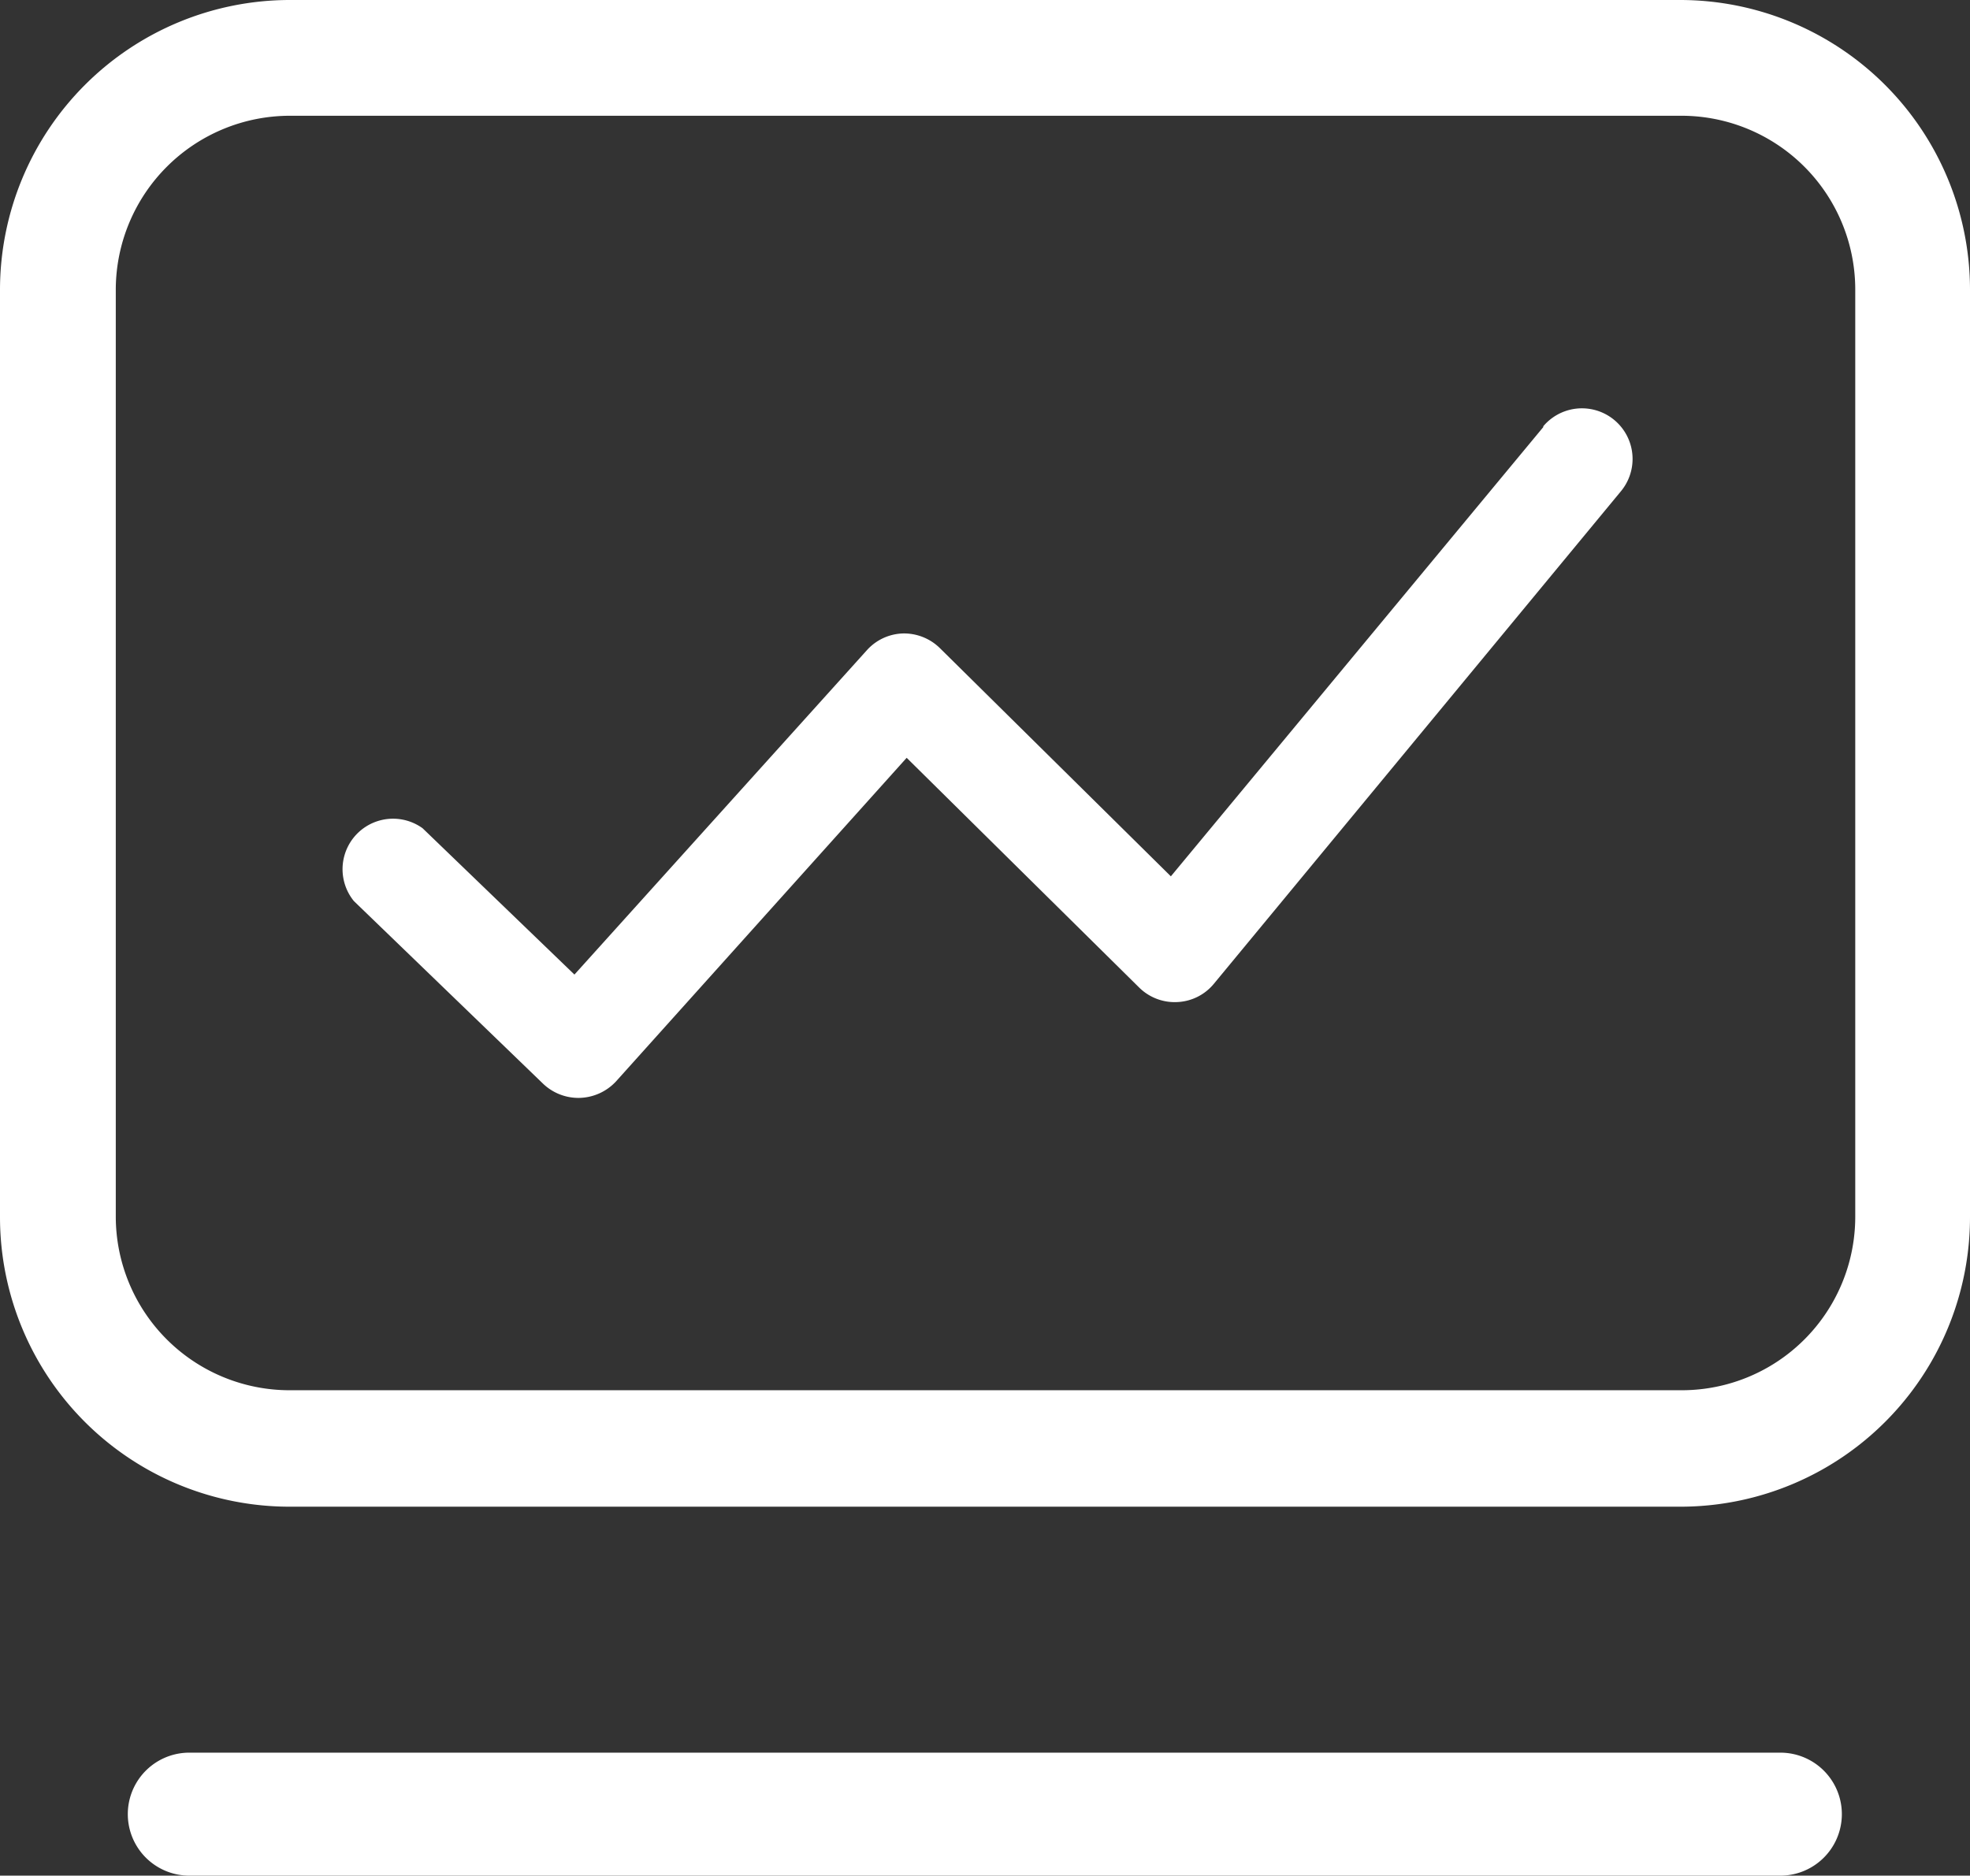
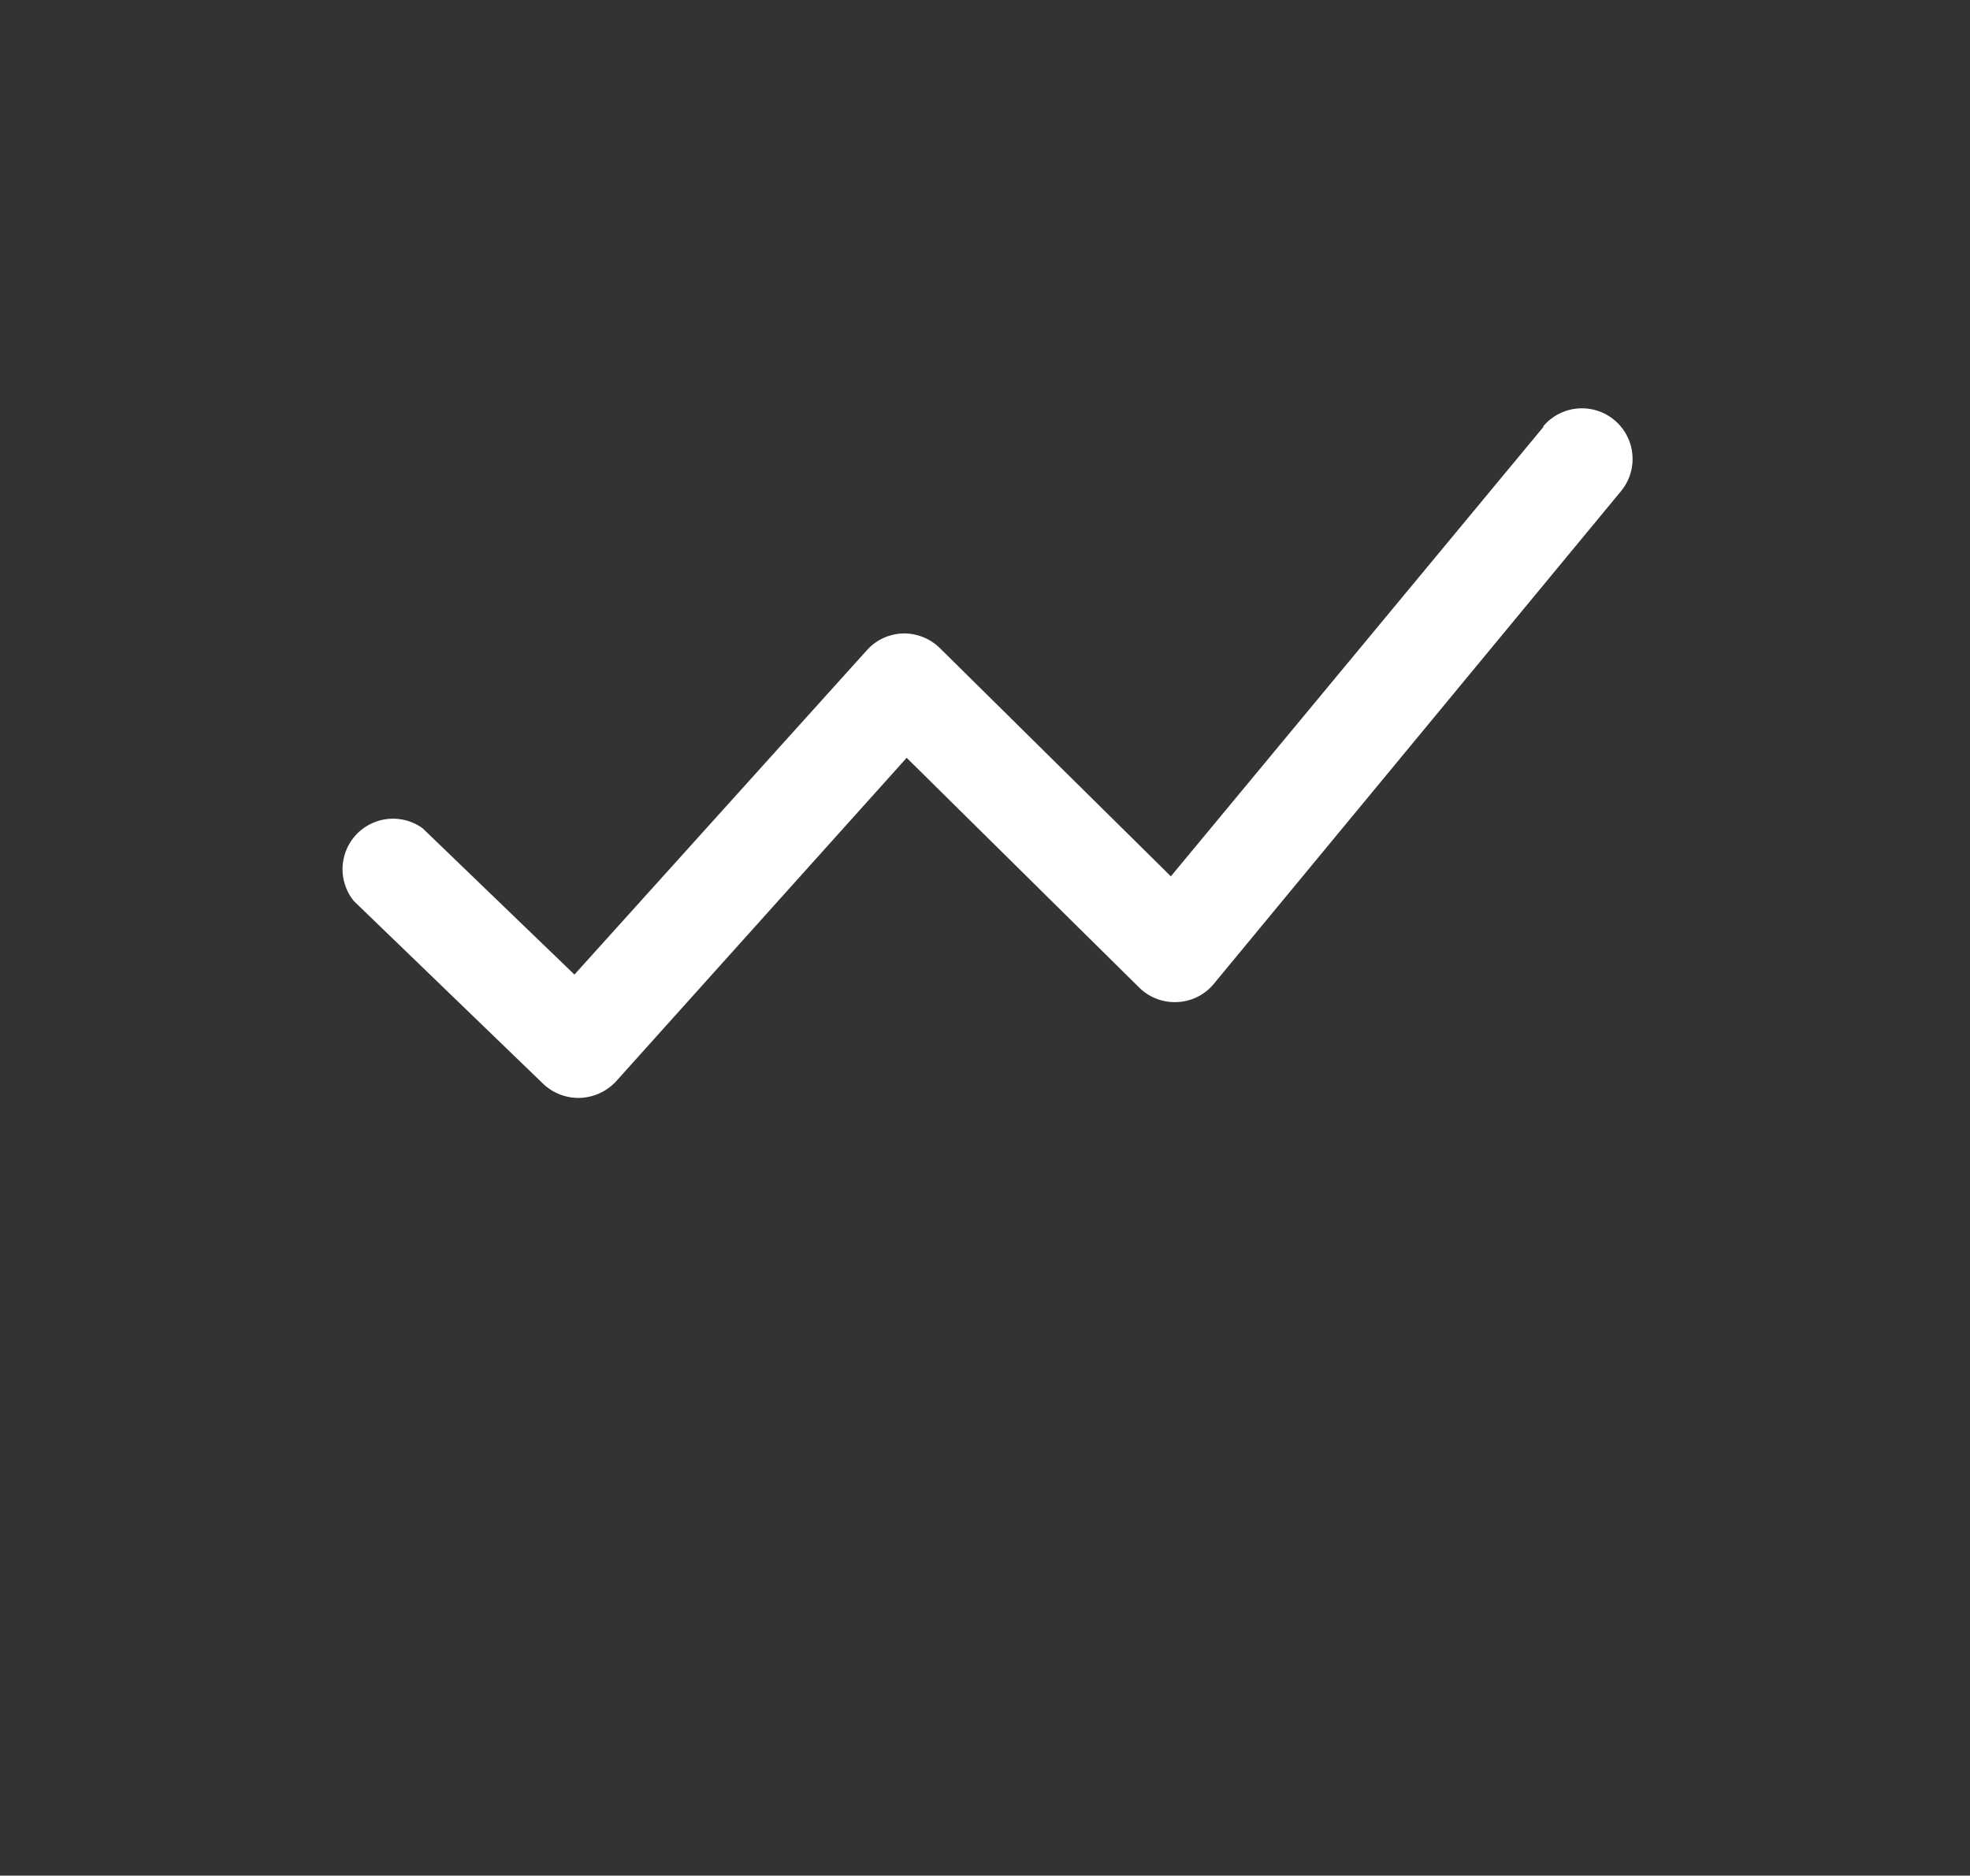
<svg xmlns="http://www.w3.org/2000/svg" viewBox="0 0 57.34 54.6">
  <rect x="0" y="0" width="57.34" height="54.6" fill="#333333" stroke="none" />
  <defs>
    <style>.cls-1{fill:#fff;}</style>
  </defs>
  <g id="图层_2" data-name="图层 2">
    <g id="图层_1-2" data-name="图层 1">
-       <path class="cls-1" d="M48.9,0H8.43A8.44,8.44,0,0,0,0,8.43v27a8.43,8.43,0,0,0,8.43,8.43H48.9a8.43,8.43,0,0,0,8.44-8.43v-27A8.44,8.44,0,0,0,48.9,0ZM54,35.41a5.05,5.05,0,0,1-5.06,5.06H8.43a5.06,5.06,0,0,1-5.06-5.06v-27A5.07,5.07,0,0,1,8.43,3.37H48.9A5.06,5.06,0,0,1,54,8.43ZM5.51,54.6a1.79,1.79,0,1,1,0-3.58H51.82a1.79,1.79,0,1,1,0,3.58Z" />
      <path class="cls-1" d="M44.93,12.42,34.08,25.51l-6.72-6.64a1.49,1.49,0,0,0-1.08-.43,1.47,1.47,0,0,0-1.05.49l-8.51,9.44L12.3,24.11a1.47,1.47,0,0,0-2,2.12l5.51,5.32a1.49,1.49,0,0,0,1,.41h.05a1.5,1.5,0,0,0,1.07-.48l8.46-9.42,6.77,6.69a1.47,1.47,0,0,0,1.11.42,1.46,1.46,0,0,0,1.06-.53L47.18,14.3a1.47,1.47,0,0,0-2.27-1.88Z" />
    </g>
  </g>
</svg>